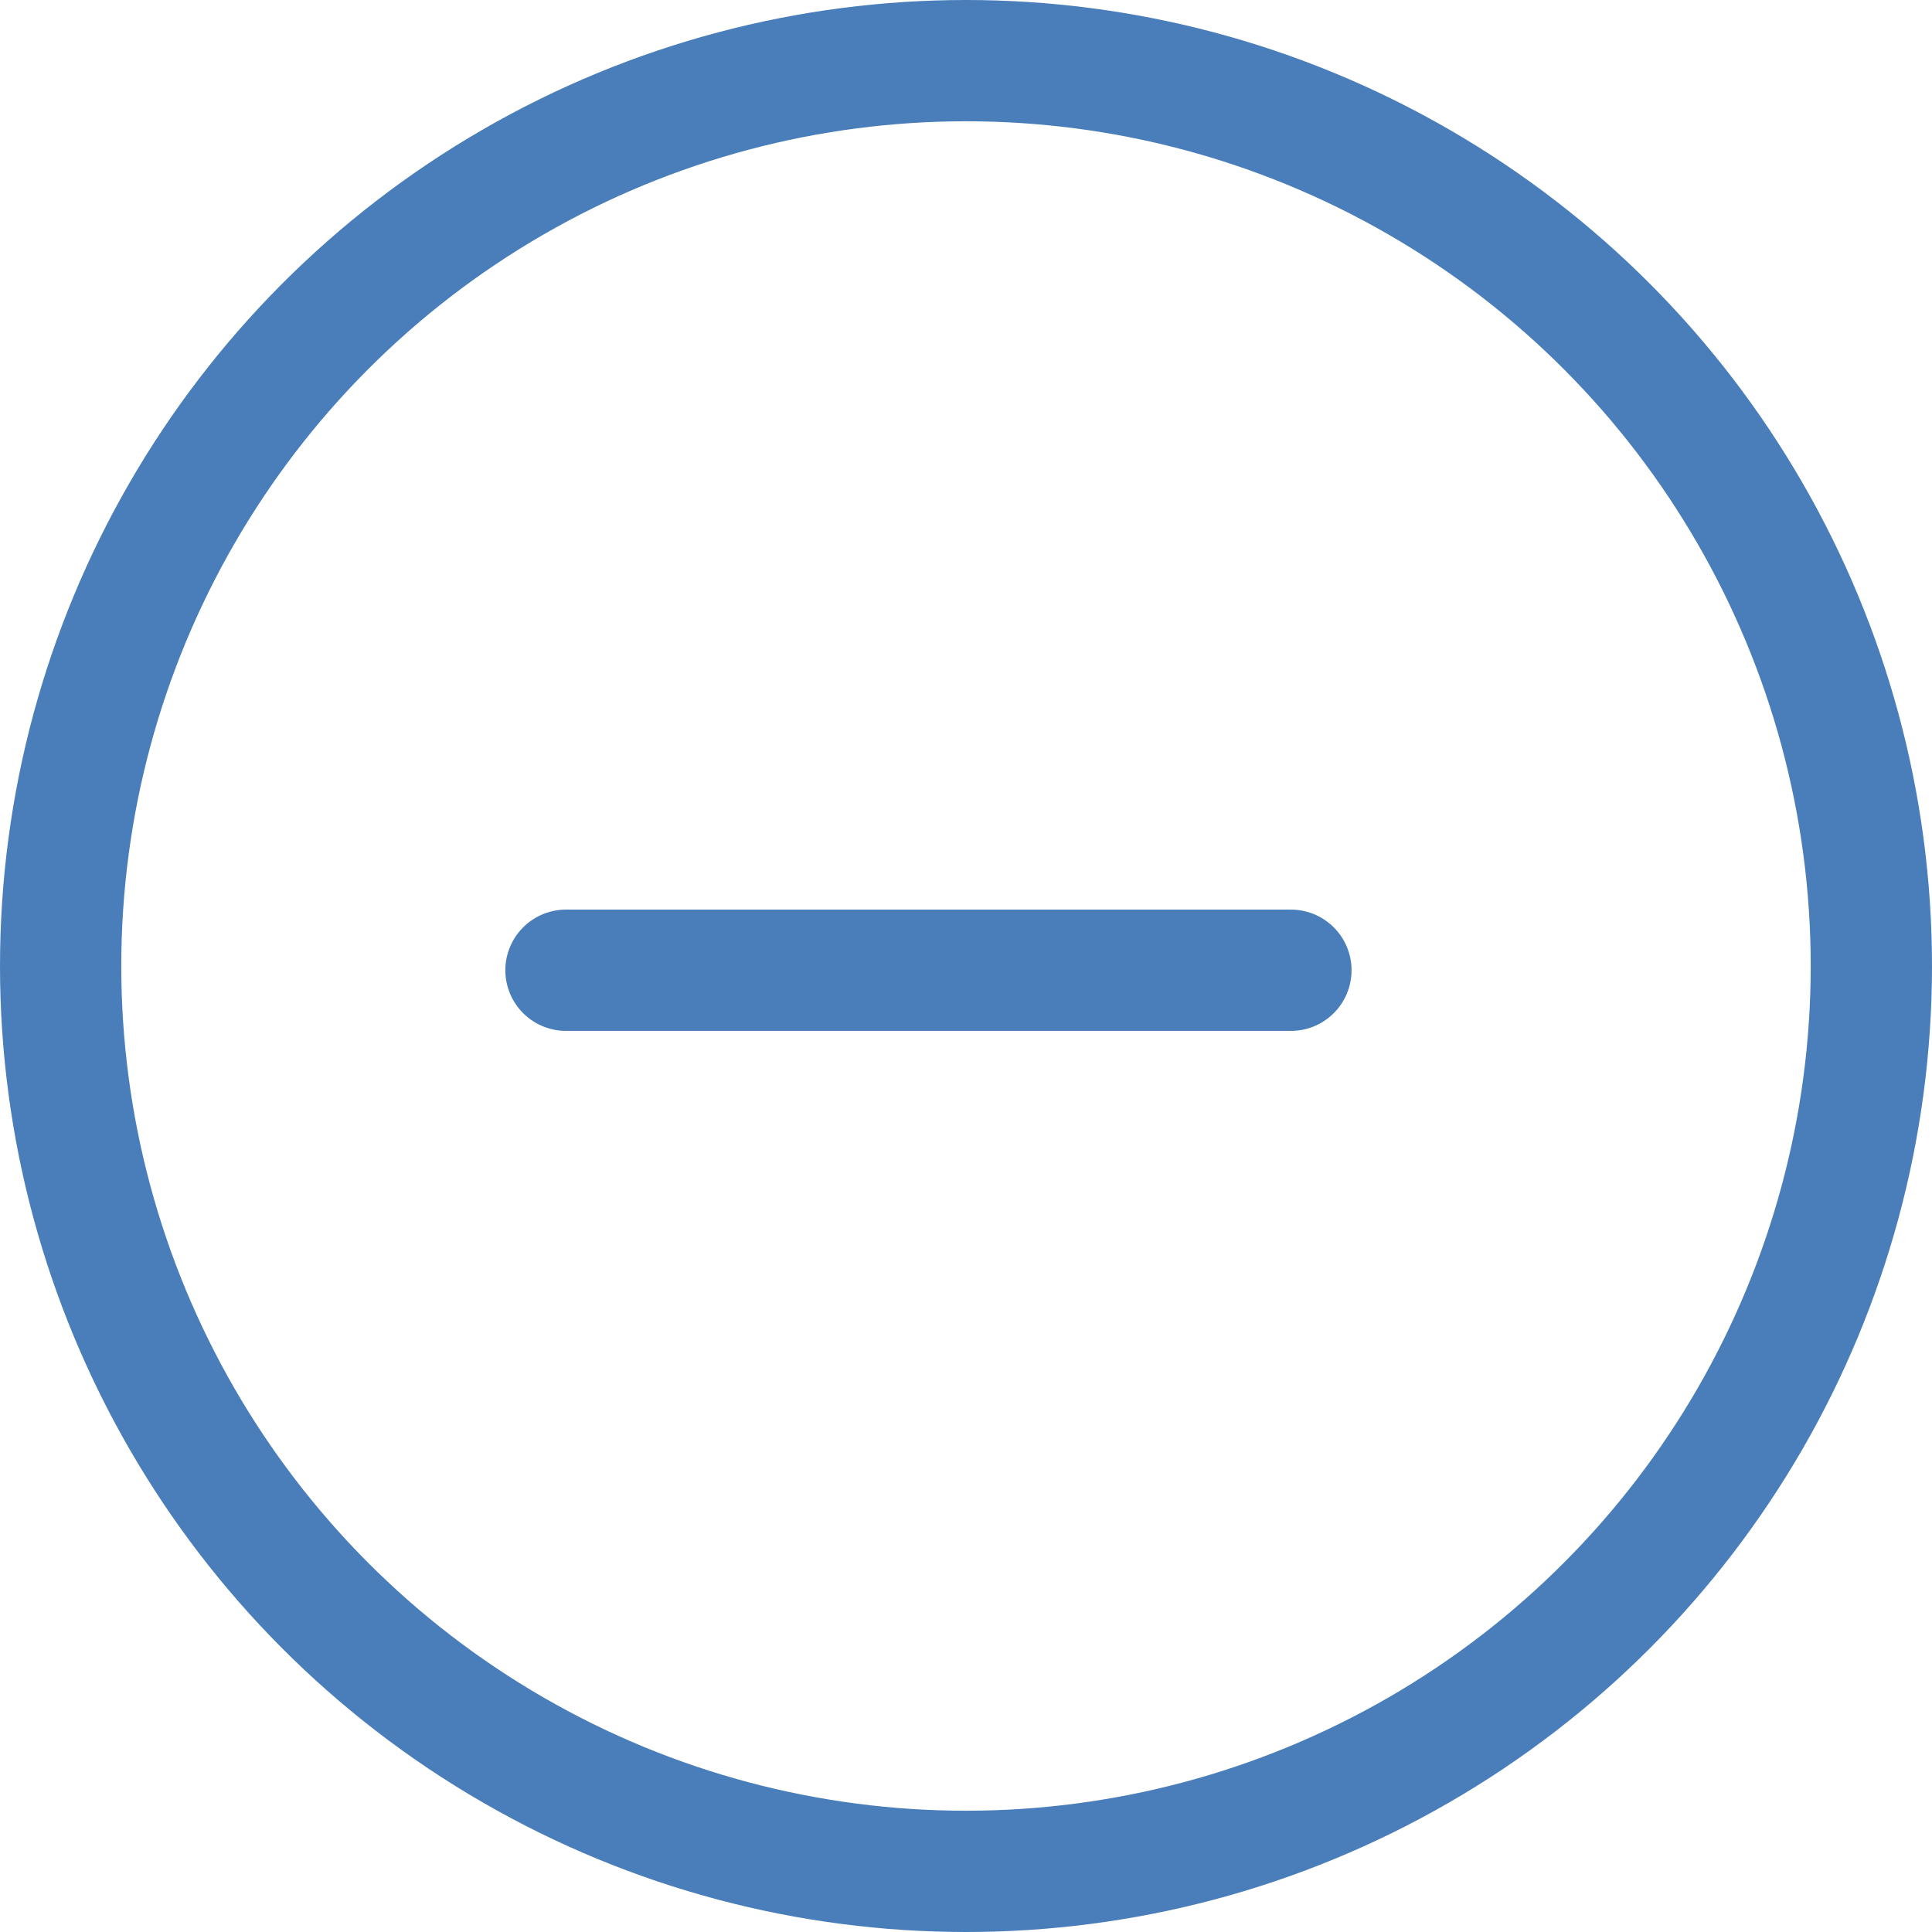
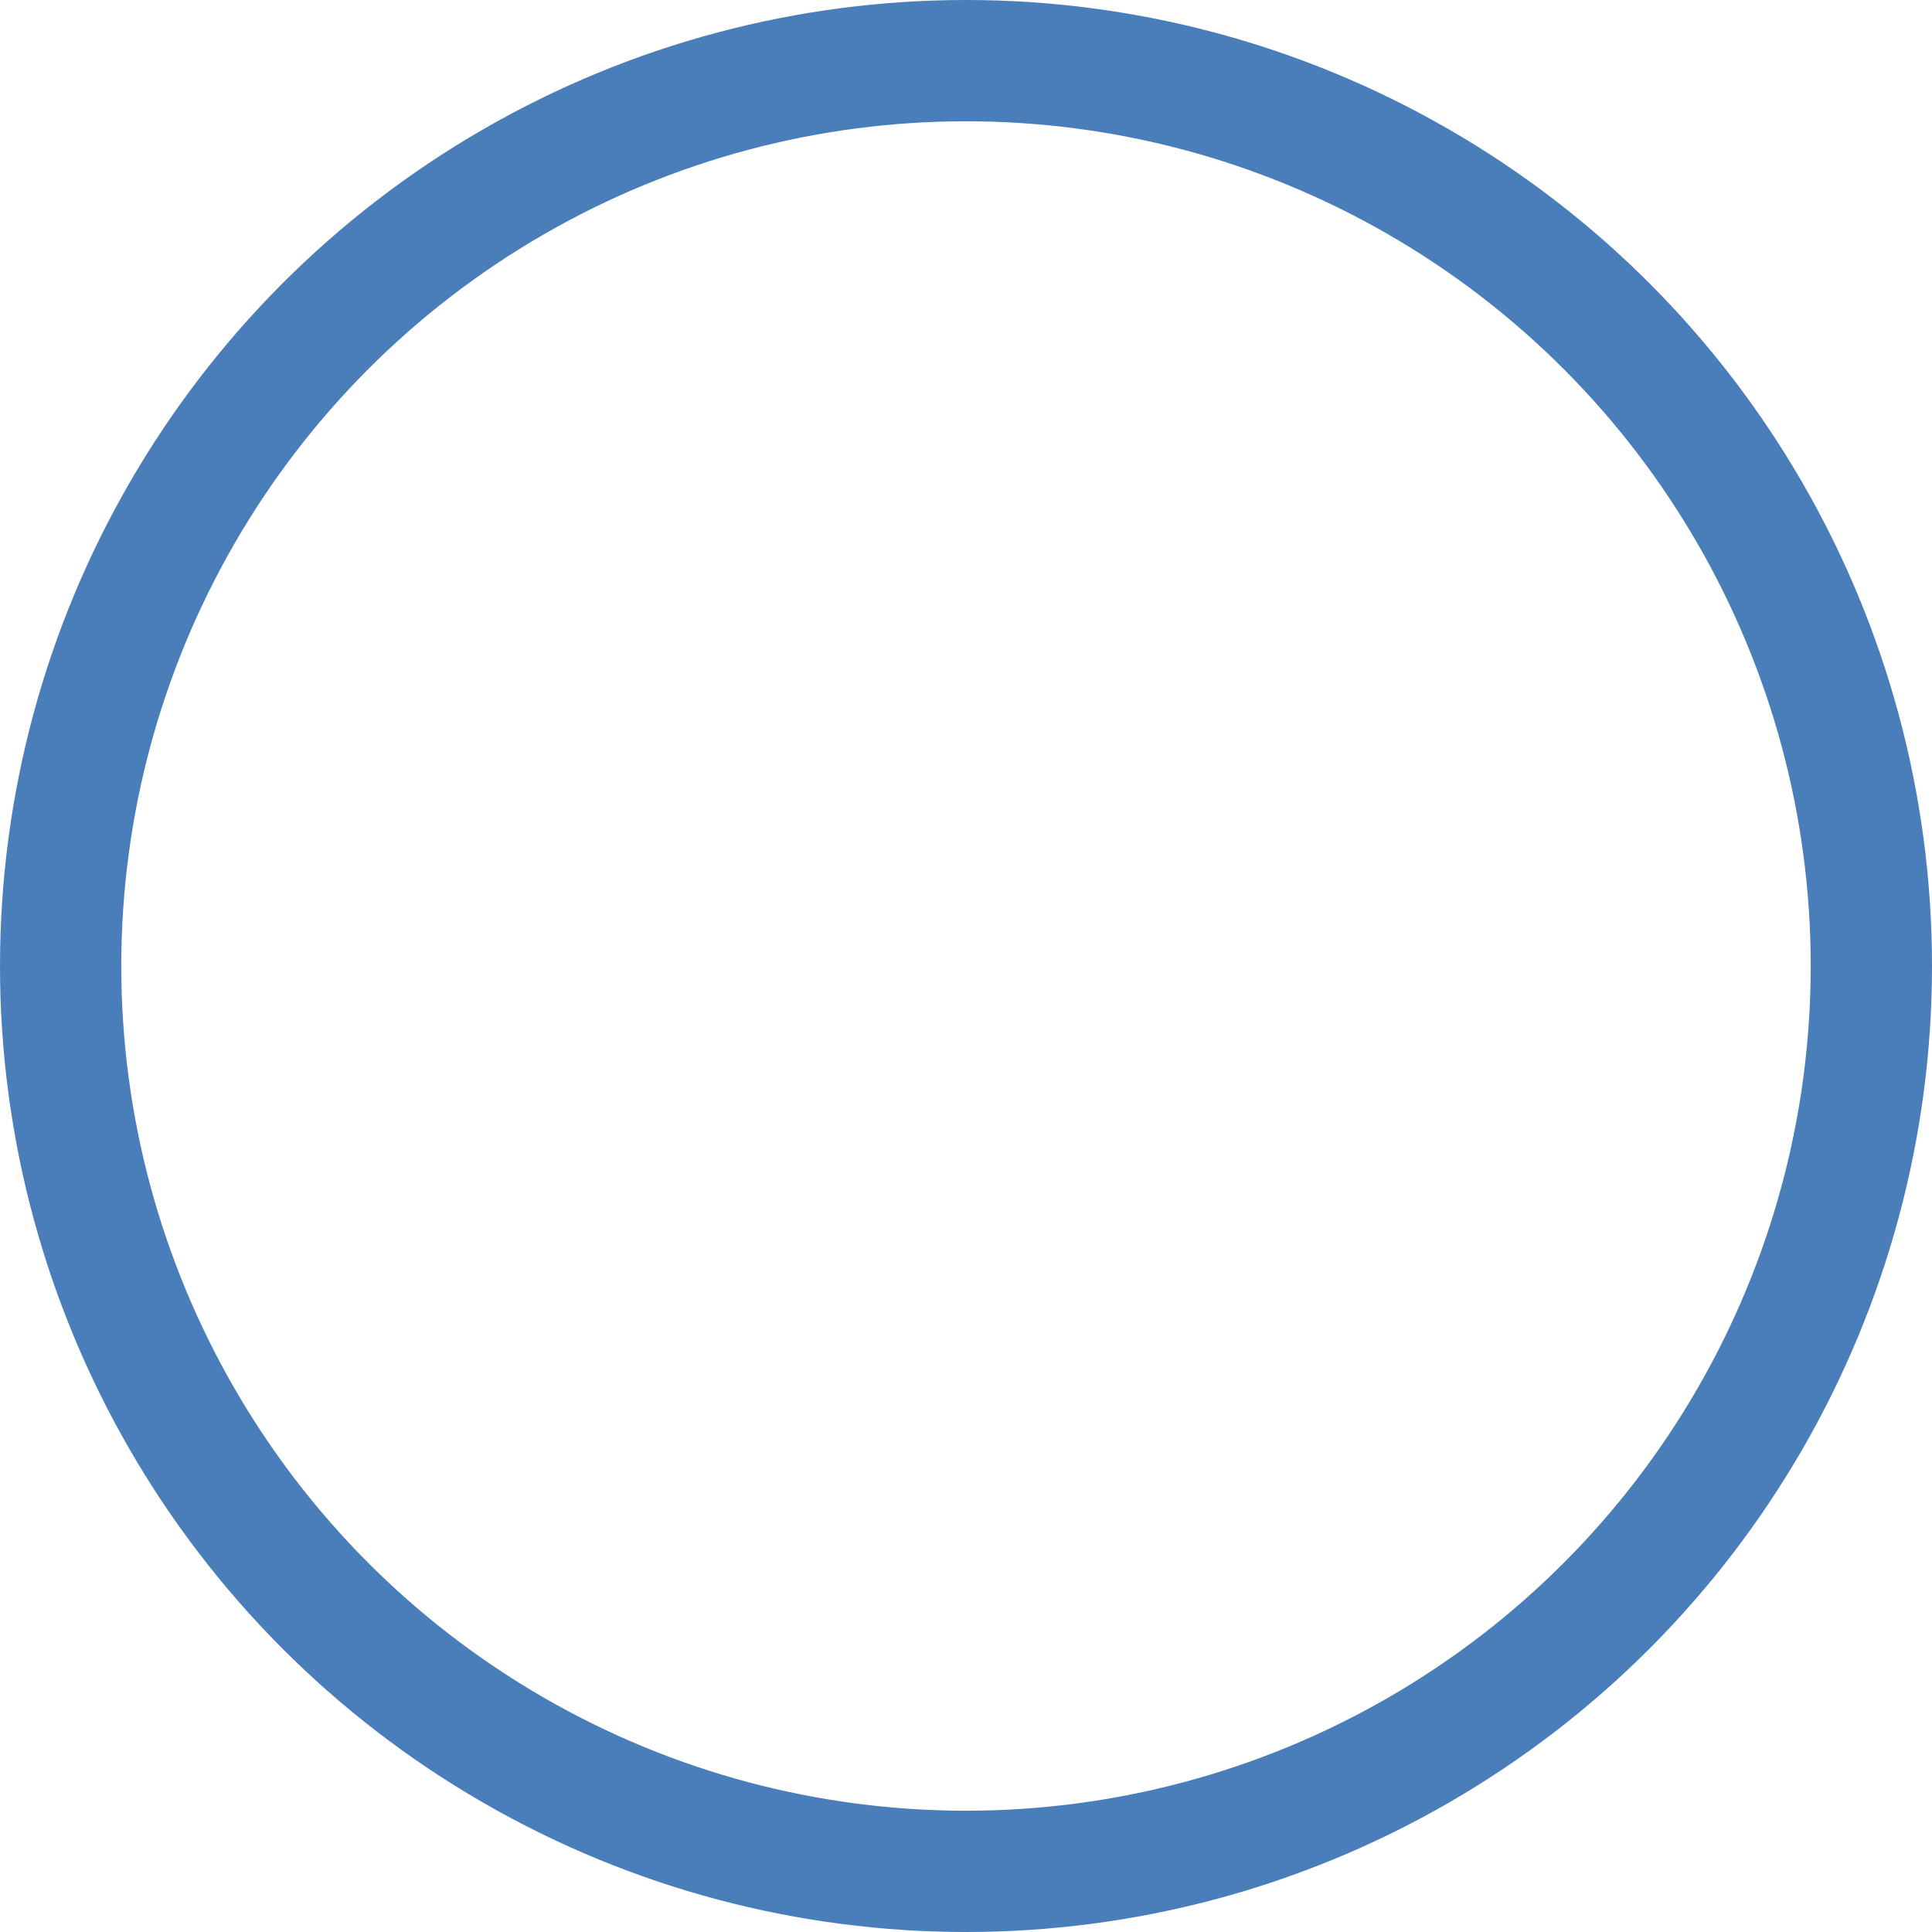
<svg xmlns="http://www.w3.org/2000/svg" width="47.79" height="47.79" viewBox="0 0 47.79 47.79">
  <g id="Zoom_out" data-name="Zoom out" transform="translate(-4716 9161)">
    <g id="Group_73962" data-name="Group 73962" transform="translate(-3776.358 -5998)">
-       <line id="Line_44" data-name="Line 44" x2="17.932" transform="translate(8506.358 -3139)" fill="none" stroke="#4a7eba" stroke-linecap="round" stroke-width="3" />
-     </g>
+       </g>
    <circle id="Ellipse_3" data-name="Ellipse 3" cx="22.395" cy="22.395" r="22.395" transform="translate(4717.5 -9159.5)" fill="none" stroke="#4a7eba" stroke-width="3" />
  </g>
</svg>